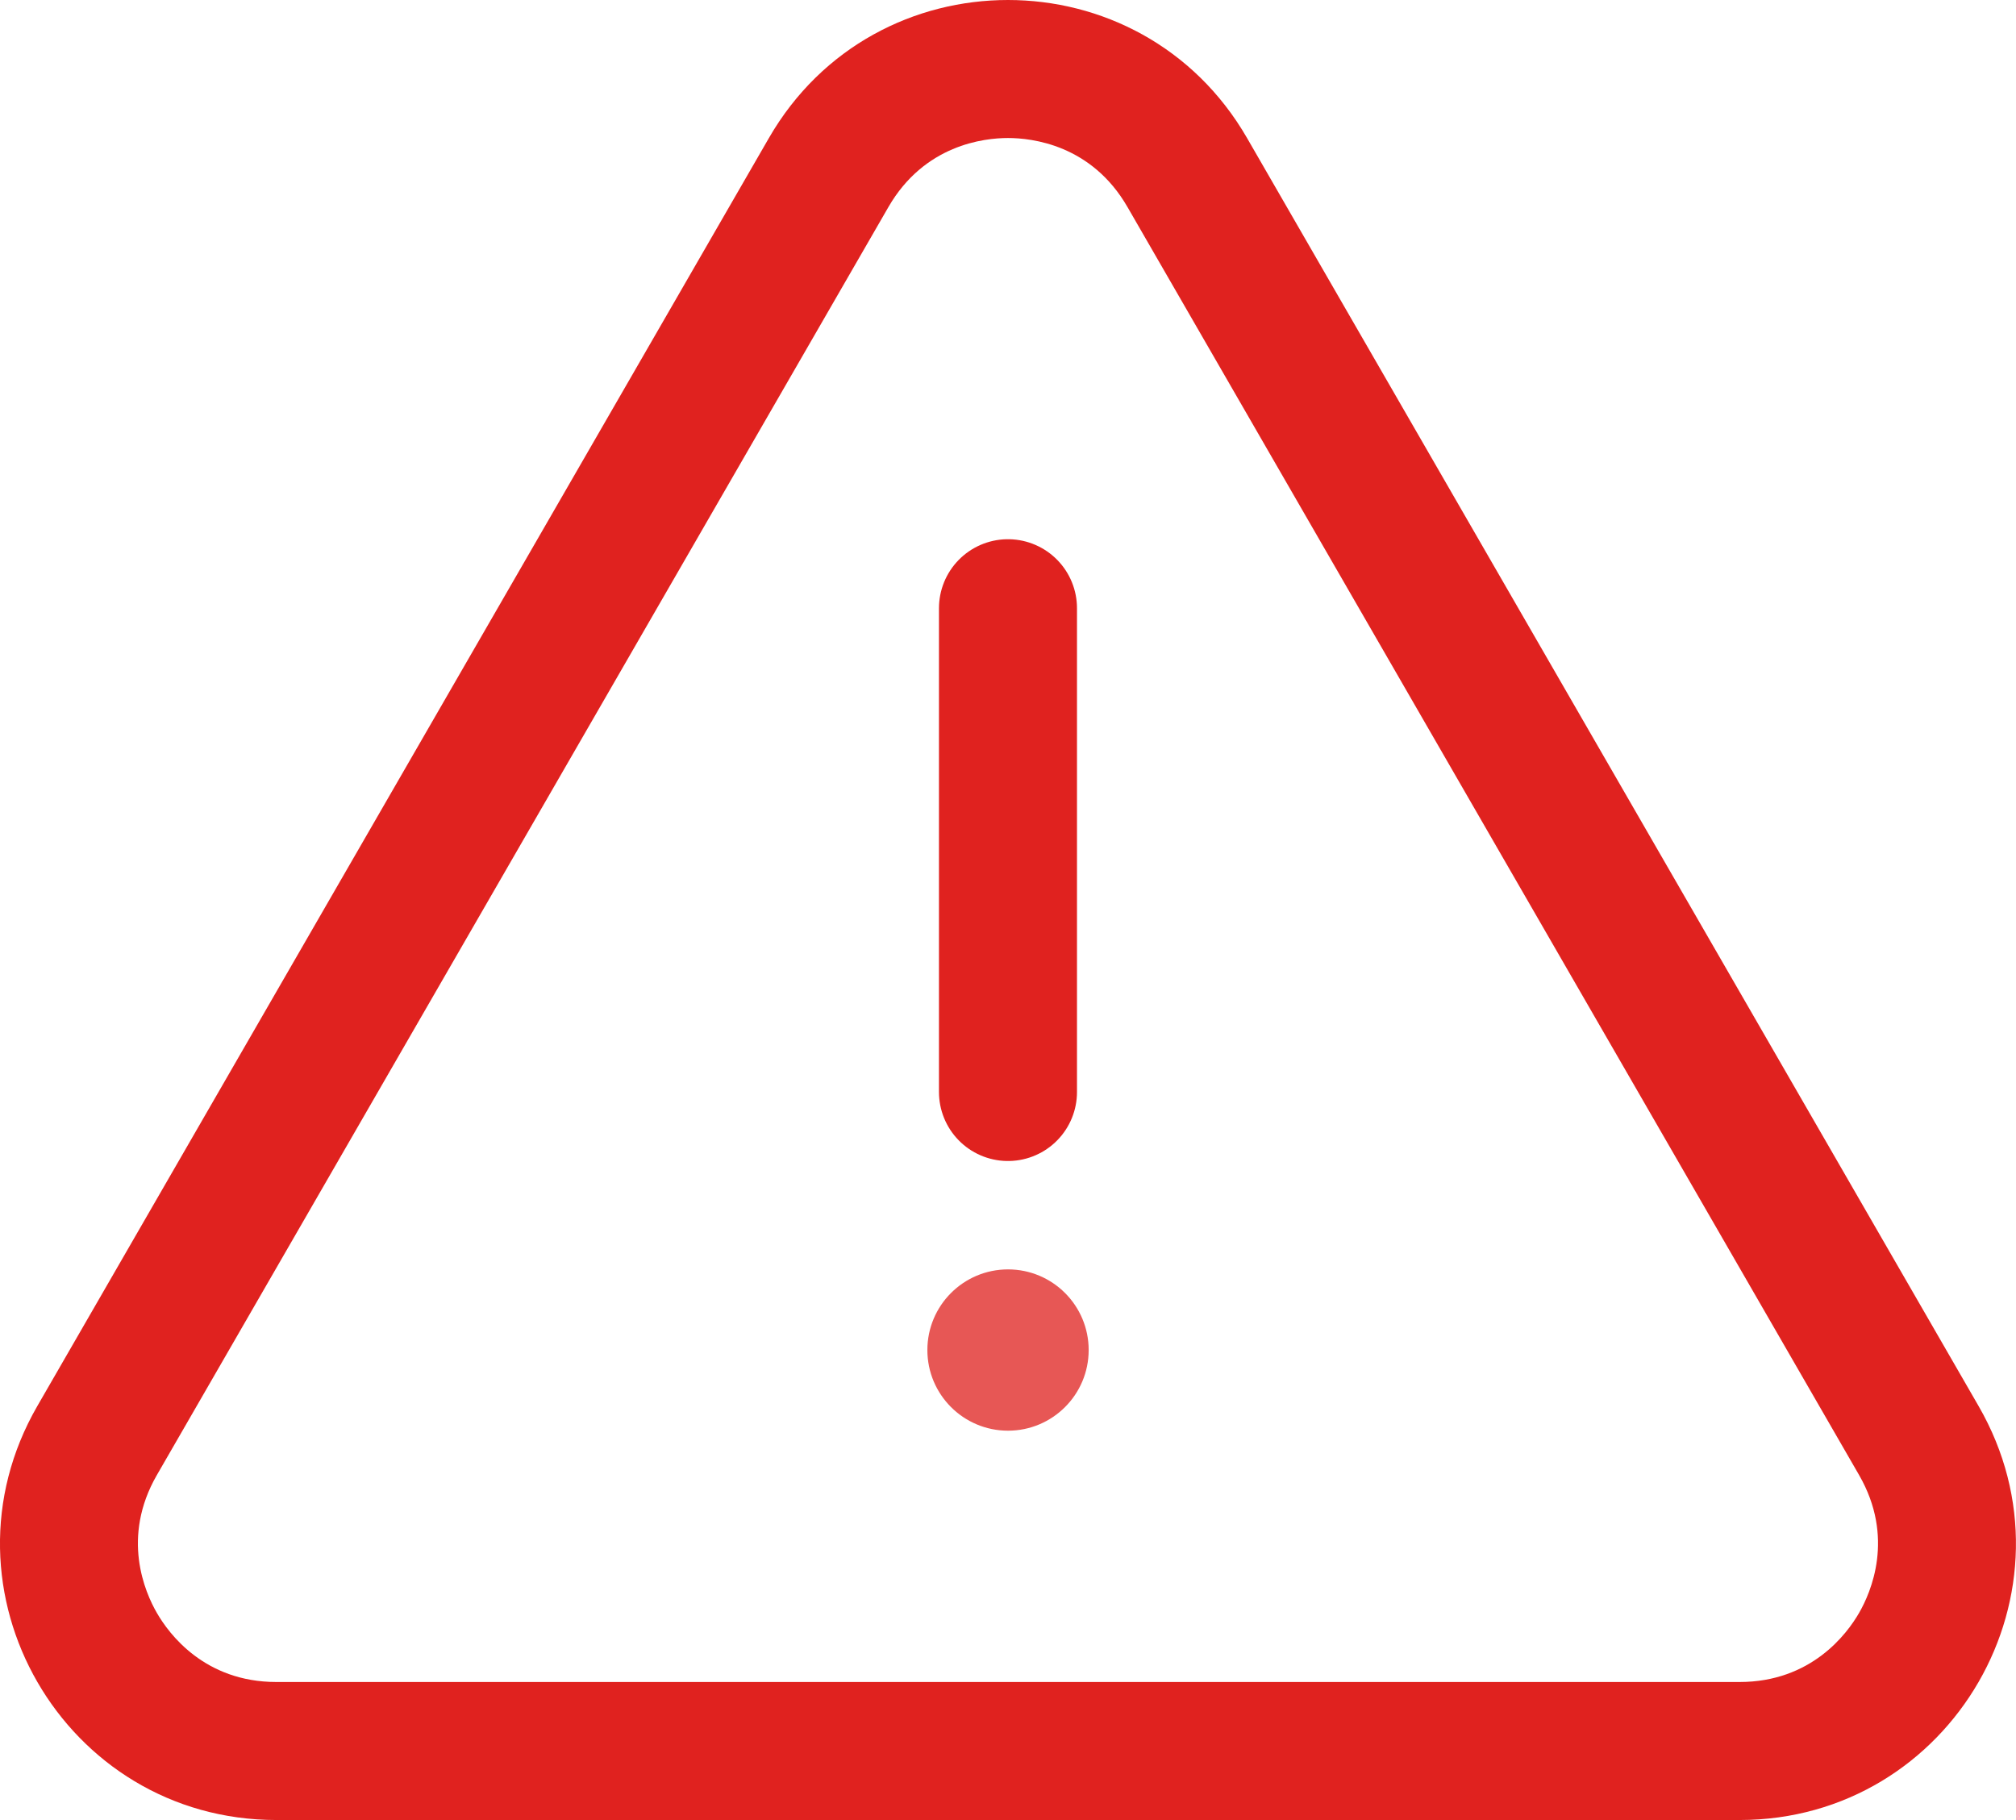
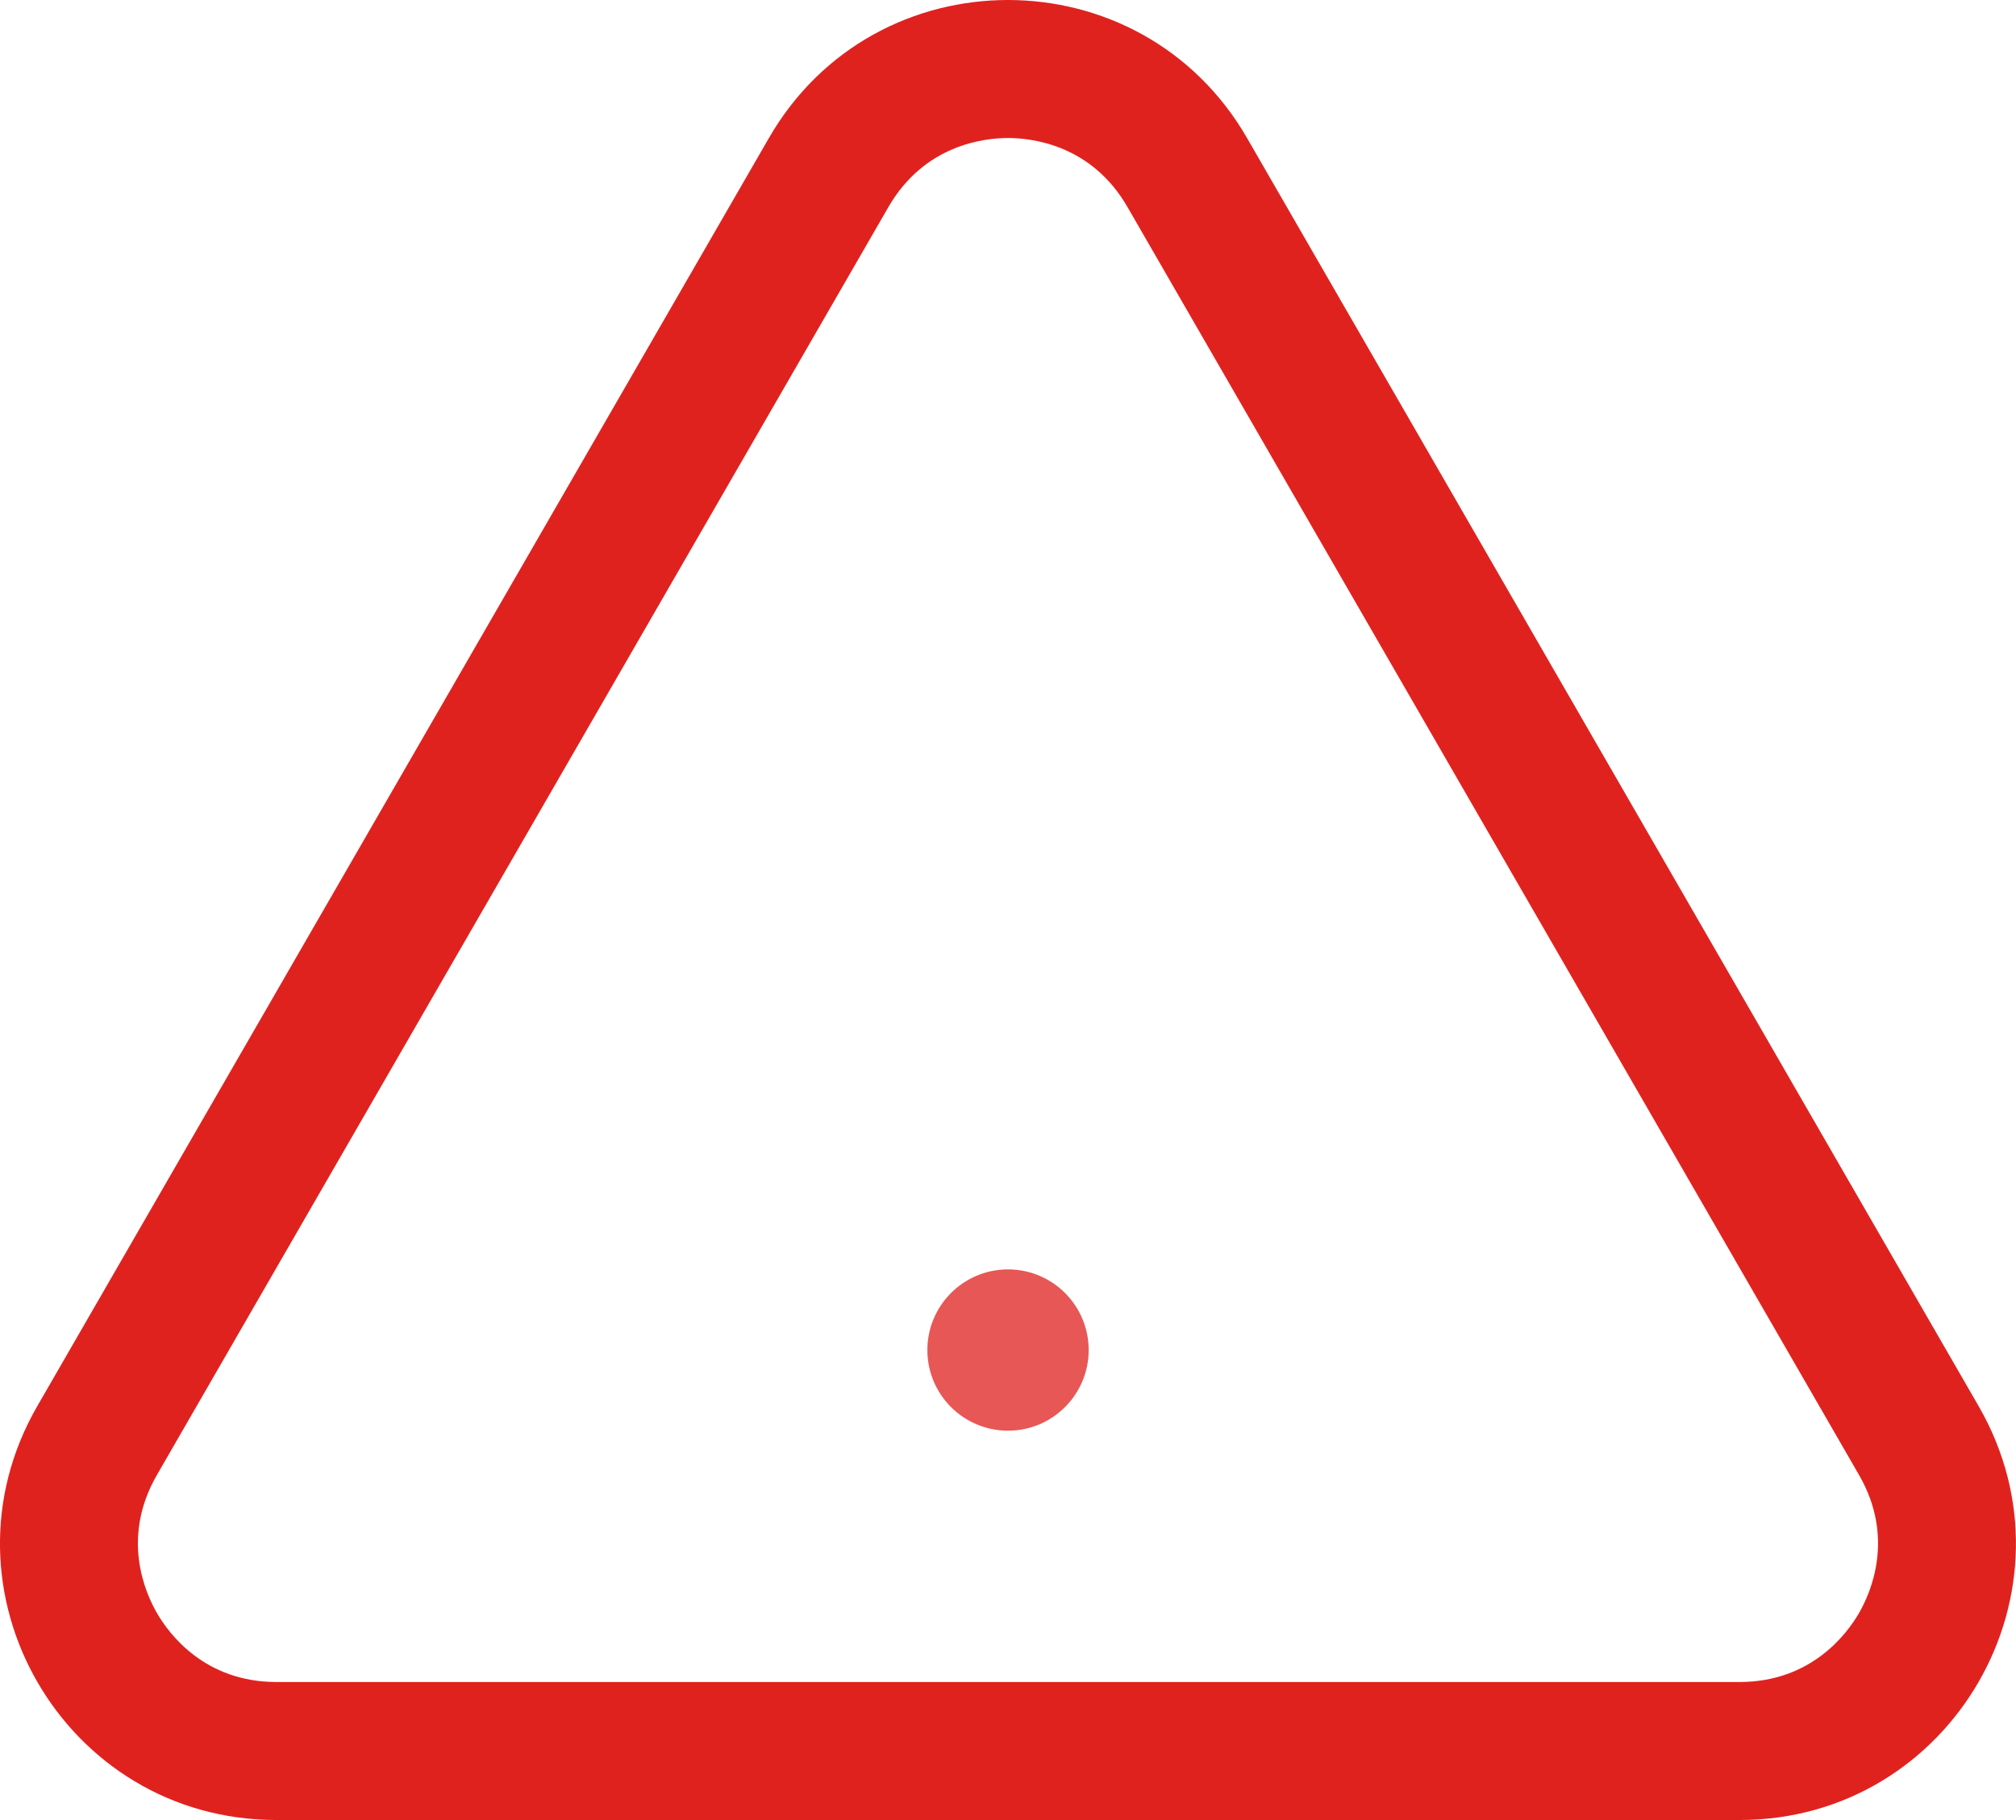
<svg xmlns="http://www.w3.org/2000/svg" width="43.821" height="39.562" viewBox="0 0 43.821 39.562">
  <g id="Group_191" data-name="Group 191" transform="translate(0 0)">
    <g id="Path_324" data-name="Path 324" transform="translate(-4.38 -6.007)" fill="none">
-       <path d="M21.093,9.008a6,6,0,0,1,10.394,0l15.9,27.562a6,6,0,0,1-5.2,9h-31.8a6,6,0,0,1-5.2-9Z" stroke="none" />
      <path d="M 26.29 9.007 C 25.769 9.007 24.473 9.153 23.691 10.508 L 7.79 38.07 C 7.009 39.424 7.53 40.619 7.791 41.069 C 8.051 41.52 8.825 42.569 10.388 42.569 L 42.191 42.569 C 43.754 42.569 44.529 41.52 44.789 41.069 C 45.049 40.619 45.571 39.424 44.79 38.07 L 28.888 10.508 C 28.107 9.153 26.811 9.007 26.29 9.007 M 26.29 6.007 C 28.311 6.007 30.332 7.007 31.487 9.008 L 47.388 36.571 C 49.696 40.571 46.809 45.569 42.191 45.569 L 10.388 45.569 C 5.771 45.569 2.884 40.571 5.191 36.571 L 21.093 9.008 C 22.247 7.007 24.268 6.007 26.29 6.007 Z" stroke="none" fill="#E0221F" />
    </g>
-     <path id="Path_325" data-name="Path 325" d="M0,0V10.516" transform="translate(21.91 13.221)" fill="none" stroke="#E0221F" stroke-linecap="round" stroke-width="3" />
    <circle id="Ellipse_47" data-name="Ellipse 47" cx="1.753" cy="1.753" r="1.753" transform="translate(20.158 27.593)" fill="#e75755" />
  </g>
</svg>